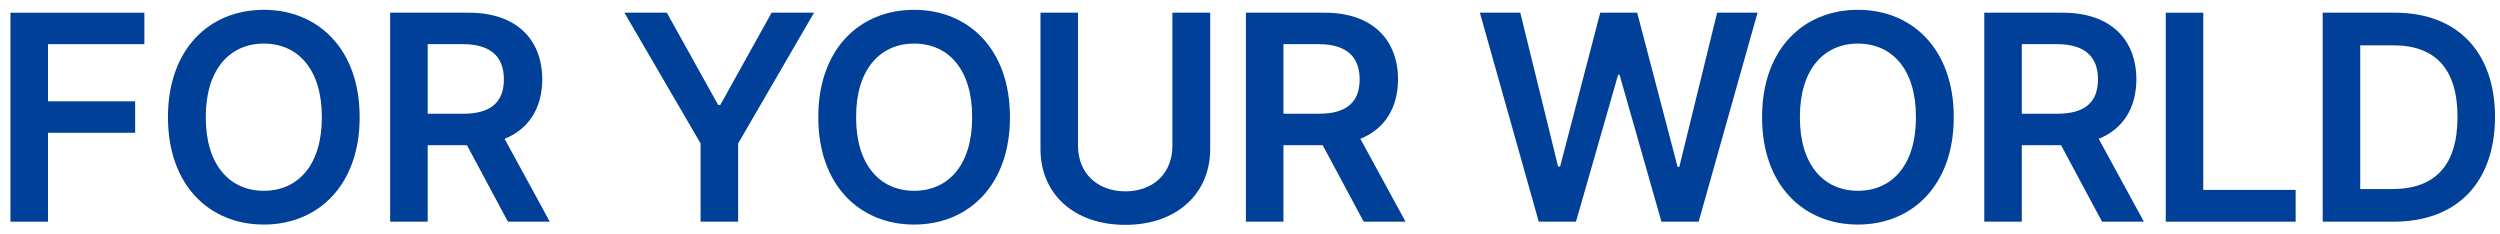
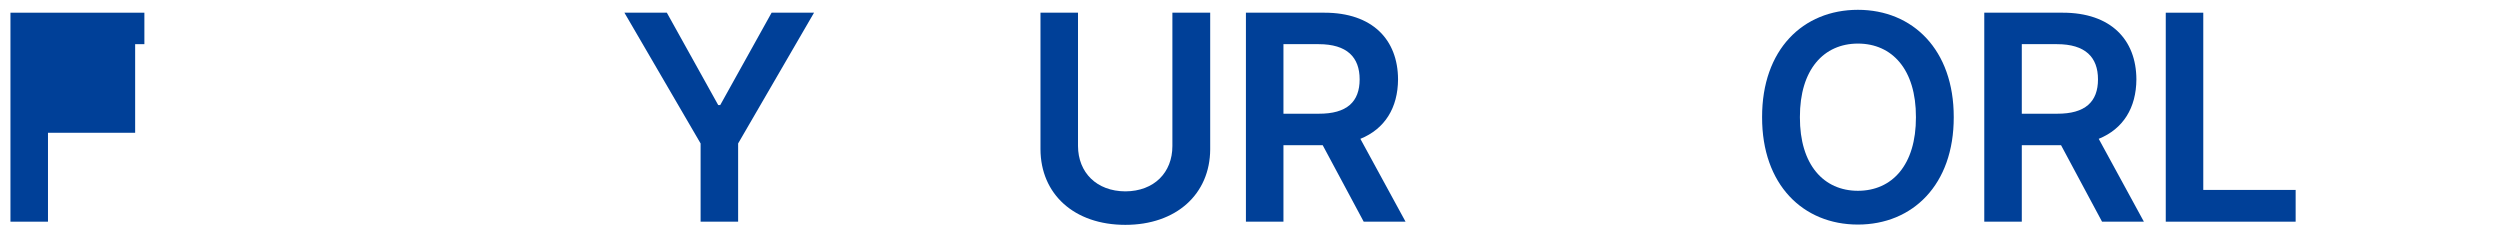
<svg xmlns="http://www.w3.org/2000/svg" width="203" height="19" viewBox="0 0 203 19" fill="none">
-   <path d="M194.37 18H188.604V1.031H194.463C199.526 1.031 202.584 4.207 202.596 9.492C202.584 14.801 199.526 18 194.37 18ZM191.651 15.352H194.206C197.756 15.363 199.549 13.406 199.549 9.492C199.549 5.602 197.756 3.668 194.299 3.68H191.651V15.352Z" fill="#004098" />
  <path d="M175.86 18V1.031H178.906V15.422H186.406V18H175.86Z" fill="#004098" />
  <path d="M161.123 18V1.031H167.498C171.389 1.031 173.463 3.211 173.475 6.445C173.463 8.754 172.408 10.465 170.416 11.273L174.084 18H170.686L167.357 11.789H164.17V18H161.123ZM164.17 9.234H167.029C169.326 9.246 170.357 8.262 170.357 6.445C170.357 4.641 169.326 3.586 167.029 3.586H164.17V9.234Z" fill="#004098" />
  <path d="M158.644 9.516C158.656 15 155.304 18.234 150.863 18.234C146.398 18.234 143.07 14.988 143.082 9.516C143.07 4.031 146.398 0.797 150.863 0.797C155.304 0.797 158.656 4.031 158.644 9.516ZM146.152 9.516C146.14 13.395 148.097 15.492 150.863 15.492C153.64 15.492 155.586 13.395 155.574 9.516C155.586 5.637 153.64 3.539 150.863 3.539C148.097 3.539 146.14 5.637 146.152 9.516Z" fill="#004098" />
-   <path d="M124.947 18L120.166 1.031H123.447L126.517 13.523H126.681L129.939 1.031H132.939L136.22 13.547H136.361L139.431 1.031H142.713L137.931 18H134.908L131.509 6.07H131.392L127.97 18H124.947Z" fill="#004098" />
  <path d="M101.169 18V1.031H107.544C111.435 1.031 113.509 3.211 113.521 6.445C113.509 8.754 112.454 10.465 110.462 11.273L114.13 18H110.732L107.403 11.789H104.216V18H101.169ZM104.216 9.234H107.075C109.372 9.246 110.403 8.262 110.403 6.445C110.403 4.641 109.372 3.586 107.075 3.586H104.216V9.234Z" fill="#004098" />
  <path d="M95.198 1.031H98.268V12.117C98.257 15.762 95.514 18.258 91.378 18.258C87.218 18.258 84.499 15.762 84.487 12.117V1.031H87.534V11.859C87.546 14.004 89.034 15.527 91.378 15.539C93.722 15.527 95.198 14.004 95.198 11.859V1.031Z" fill="#004098" />
-   <path d="M82.008 9.516C82.02 15 78.669 18.234 74.227 18.234C69.762 18.234 66.434 14.988 66.446 9.516C66.434 4.031 69.762 0.797 74.227 0.797C78.669 0.797 82.02 4.031 82.008 9.516ZM69.516 9.516C69.504 13.395 71.462 15.492 74.227 15.492C77.004 15.492 78.95 13.395 78.938 9.516C78.95 5.637 77.004 3.539 74.227 3.539C71.462 3.539 69.504 5.637 69.516 9.516Z" fill="#004098" />
  <path d="M50.702 1.031H54.147L58.319 8.531H58.483L62.655 1.031H66.1L59.936 11.648V18H56.889V11.648L50.702 1.031Z" fill="#004098" />
-   <path d="M31.681 18V1.031H38.056C41.947 1.031 44.021 3.211 44.033 6.445C44.021 8.754 42.967 10.465 40.974 11.273L44.642 18H41.244L37.916 11.789H34.728V18H31.681ZM34.728 9.234H37.588C39.885 9.246 40.916 8.262 40.916 6.445C40.916 4.641 39.885 3.586 37.588 3.586H34.728V9.234Z" fill="#004098" />
-   <path d="M29.203 9.516C29.215 15 25.863 18.234 21.422 18.234C16.957 18.234 13.629 14.988 13.64 9.516C13.629 4.031 16.957 0.797 21.422 0.797C25.863 0.797 29.215 4.031 29.203 9.516ZM16.711 9.516C16.699 13.395 18.656 15.492 21.422 15.492C24.199 15.492 26.144 13.395 26.133 9.516C26.144 5.637 24.199 3.539 21.422 3.539C18.656 3.539 16.699 5.637 16.711 9.516Z" fill="#004098" />
-   <path d="M0.849 18V1.031H11.724V3.586H3.896V8.227H10.974V10.781H3.896V18H0.849Z" fill="#004098" />
+   <path d="M0.849 18V1.031H11.724V3.586H3.896H10.974V10.781H3.896V18H0.849Z" fill="#004098" />
</svg>